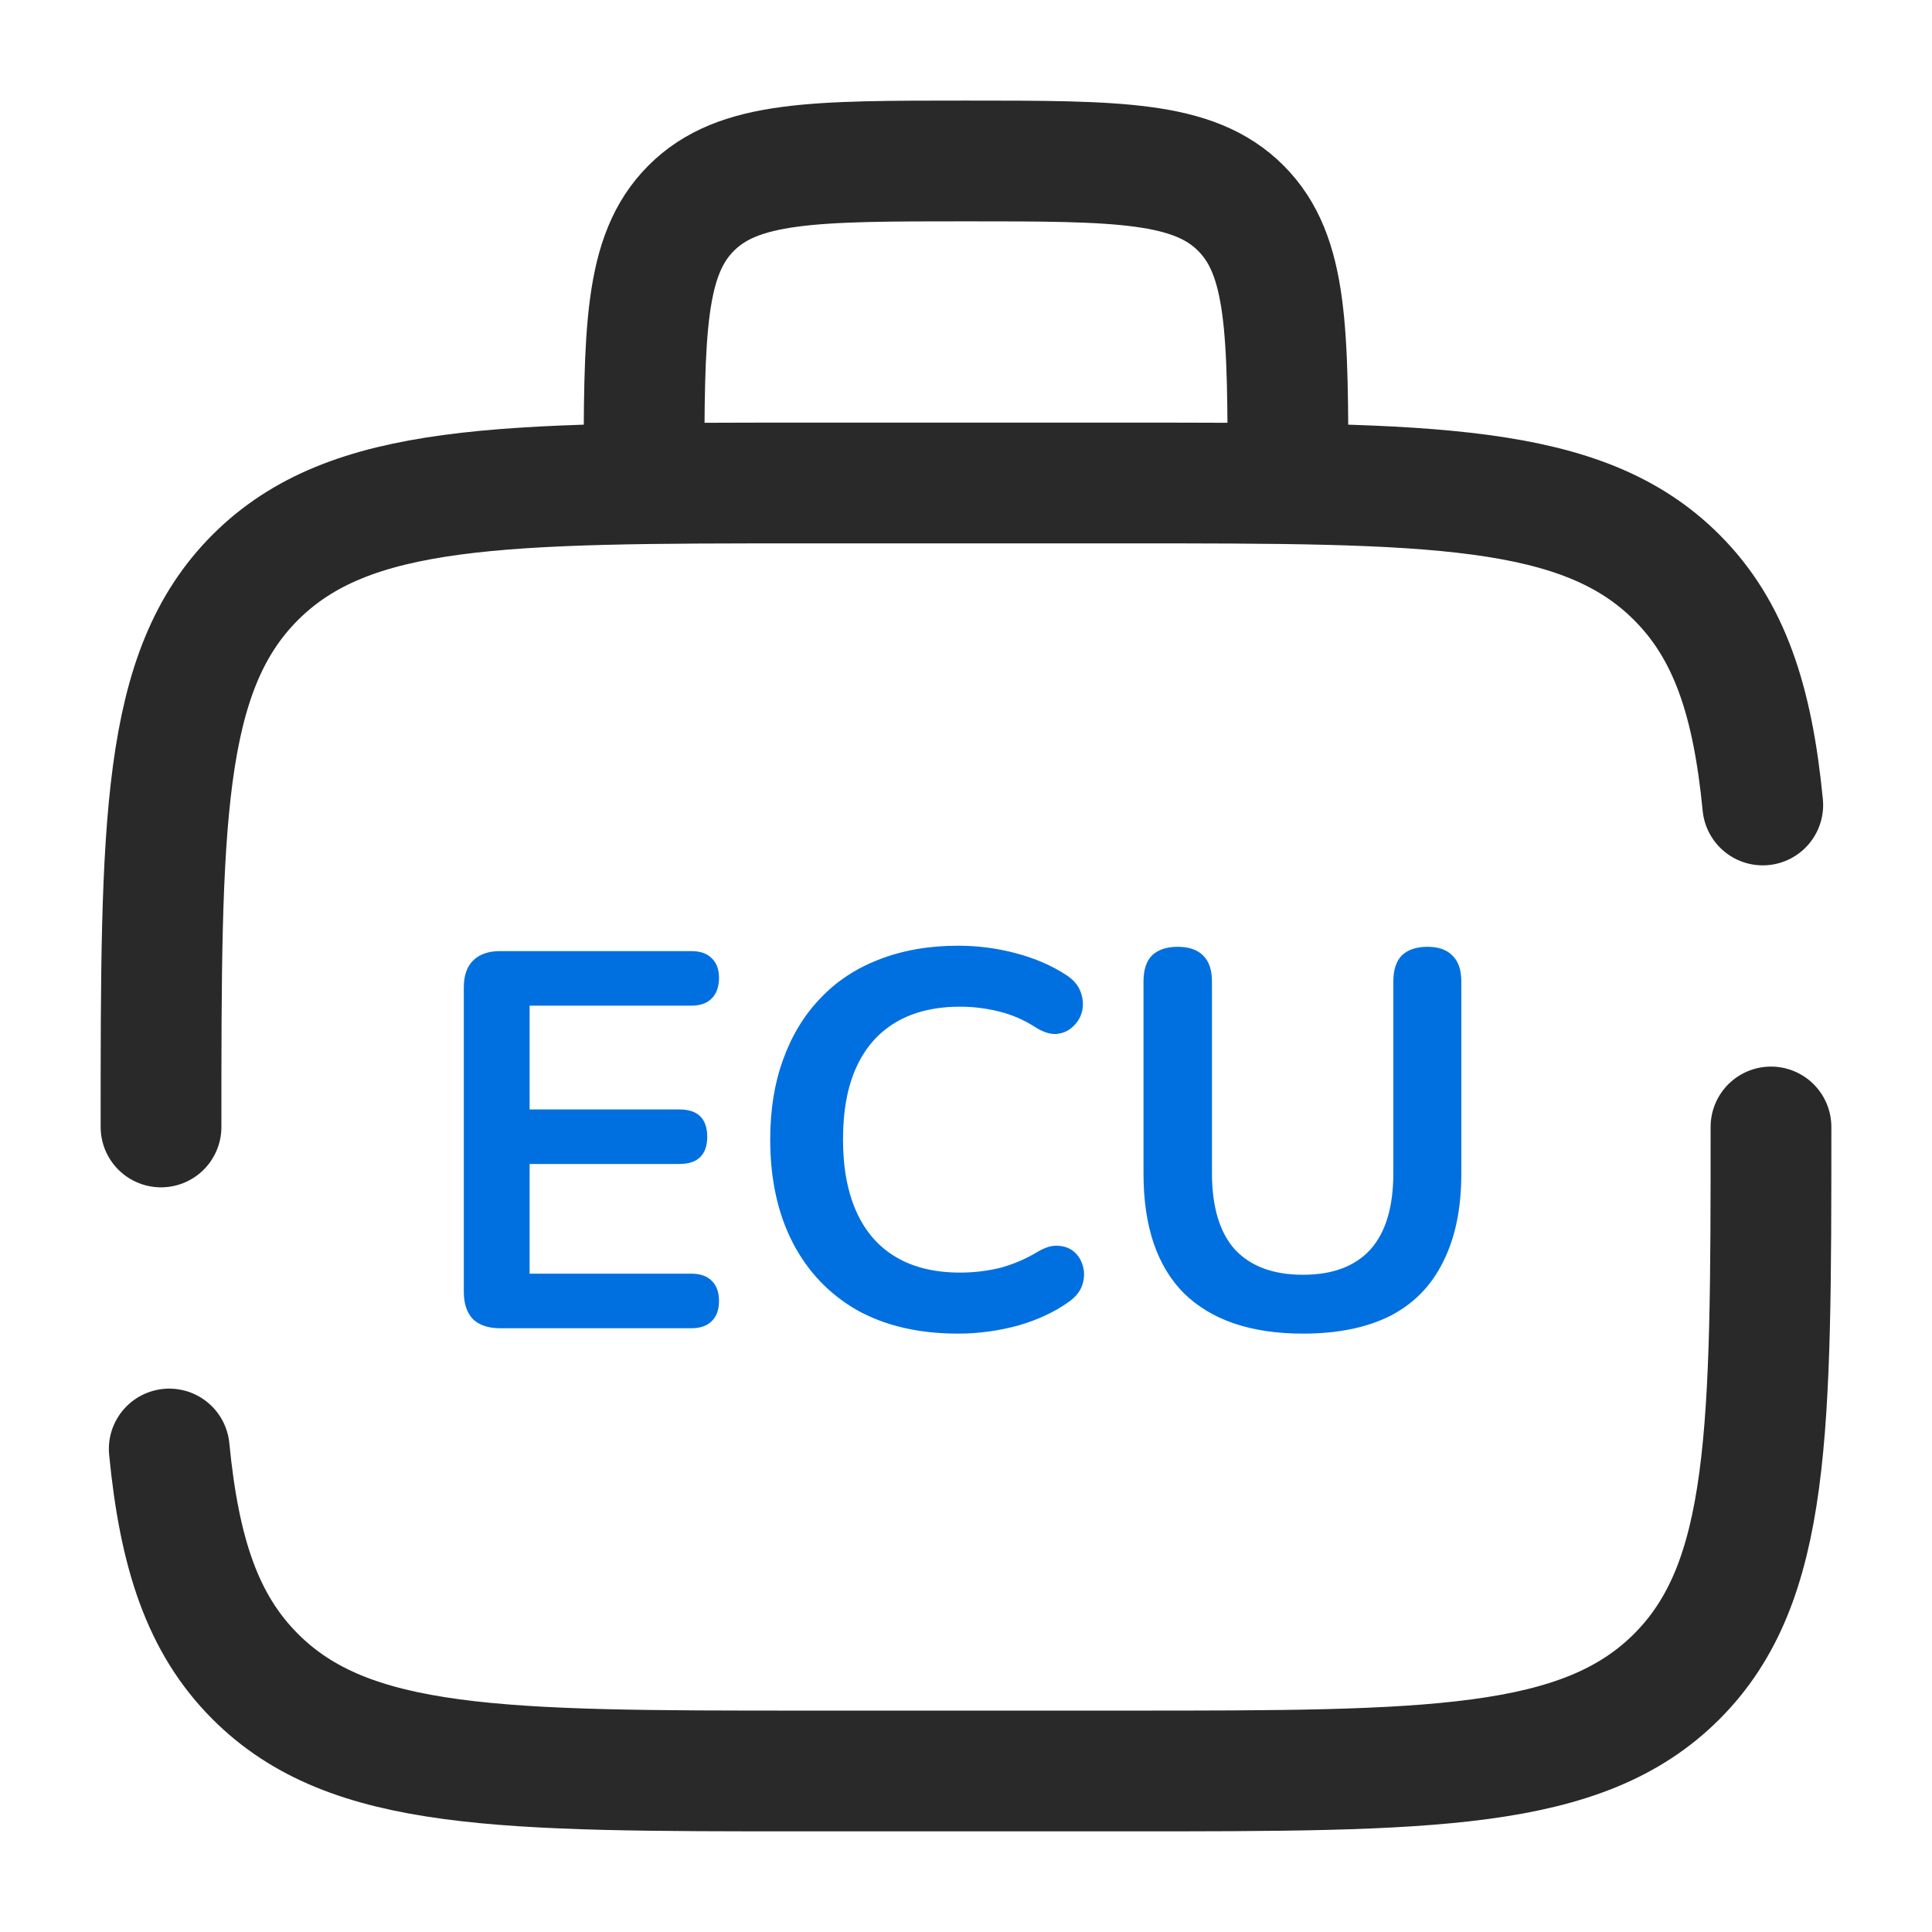
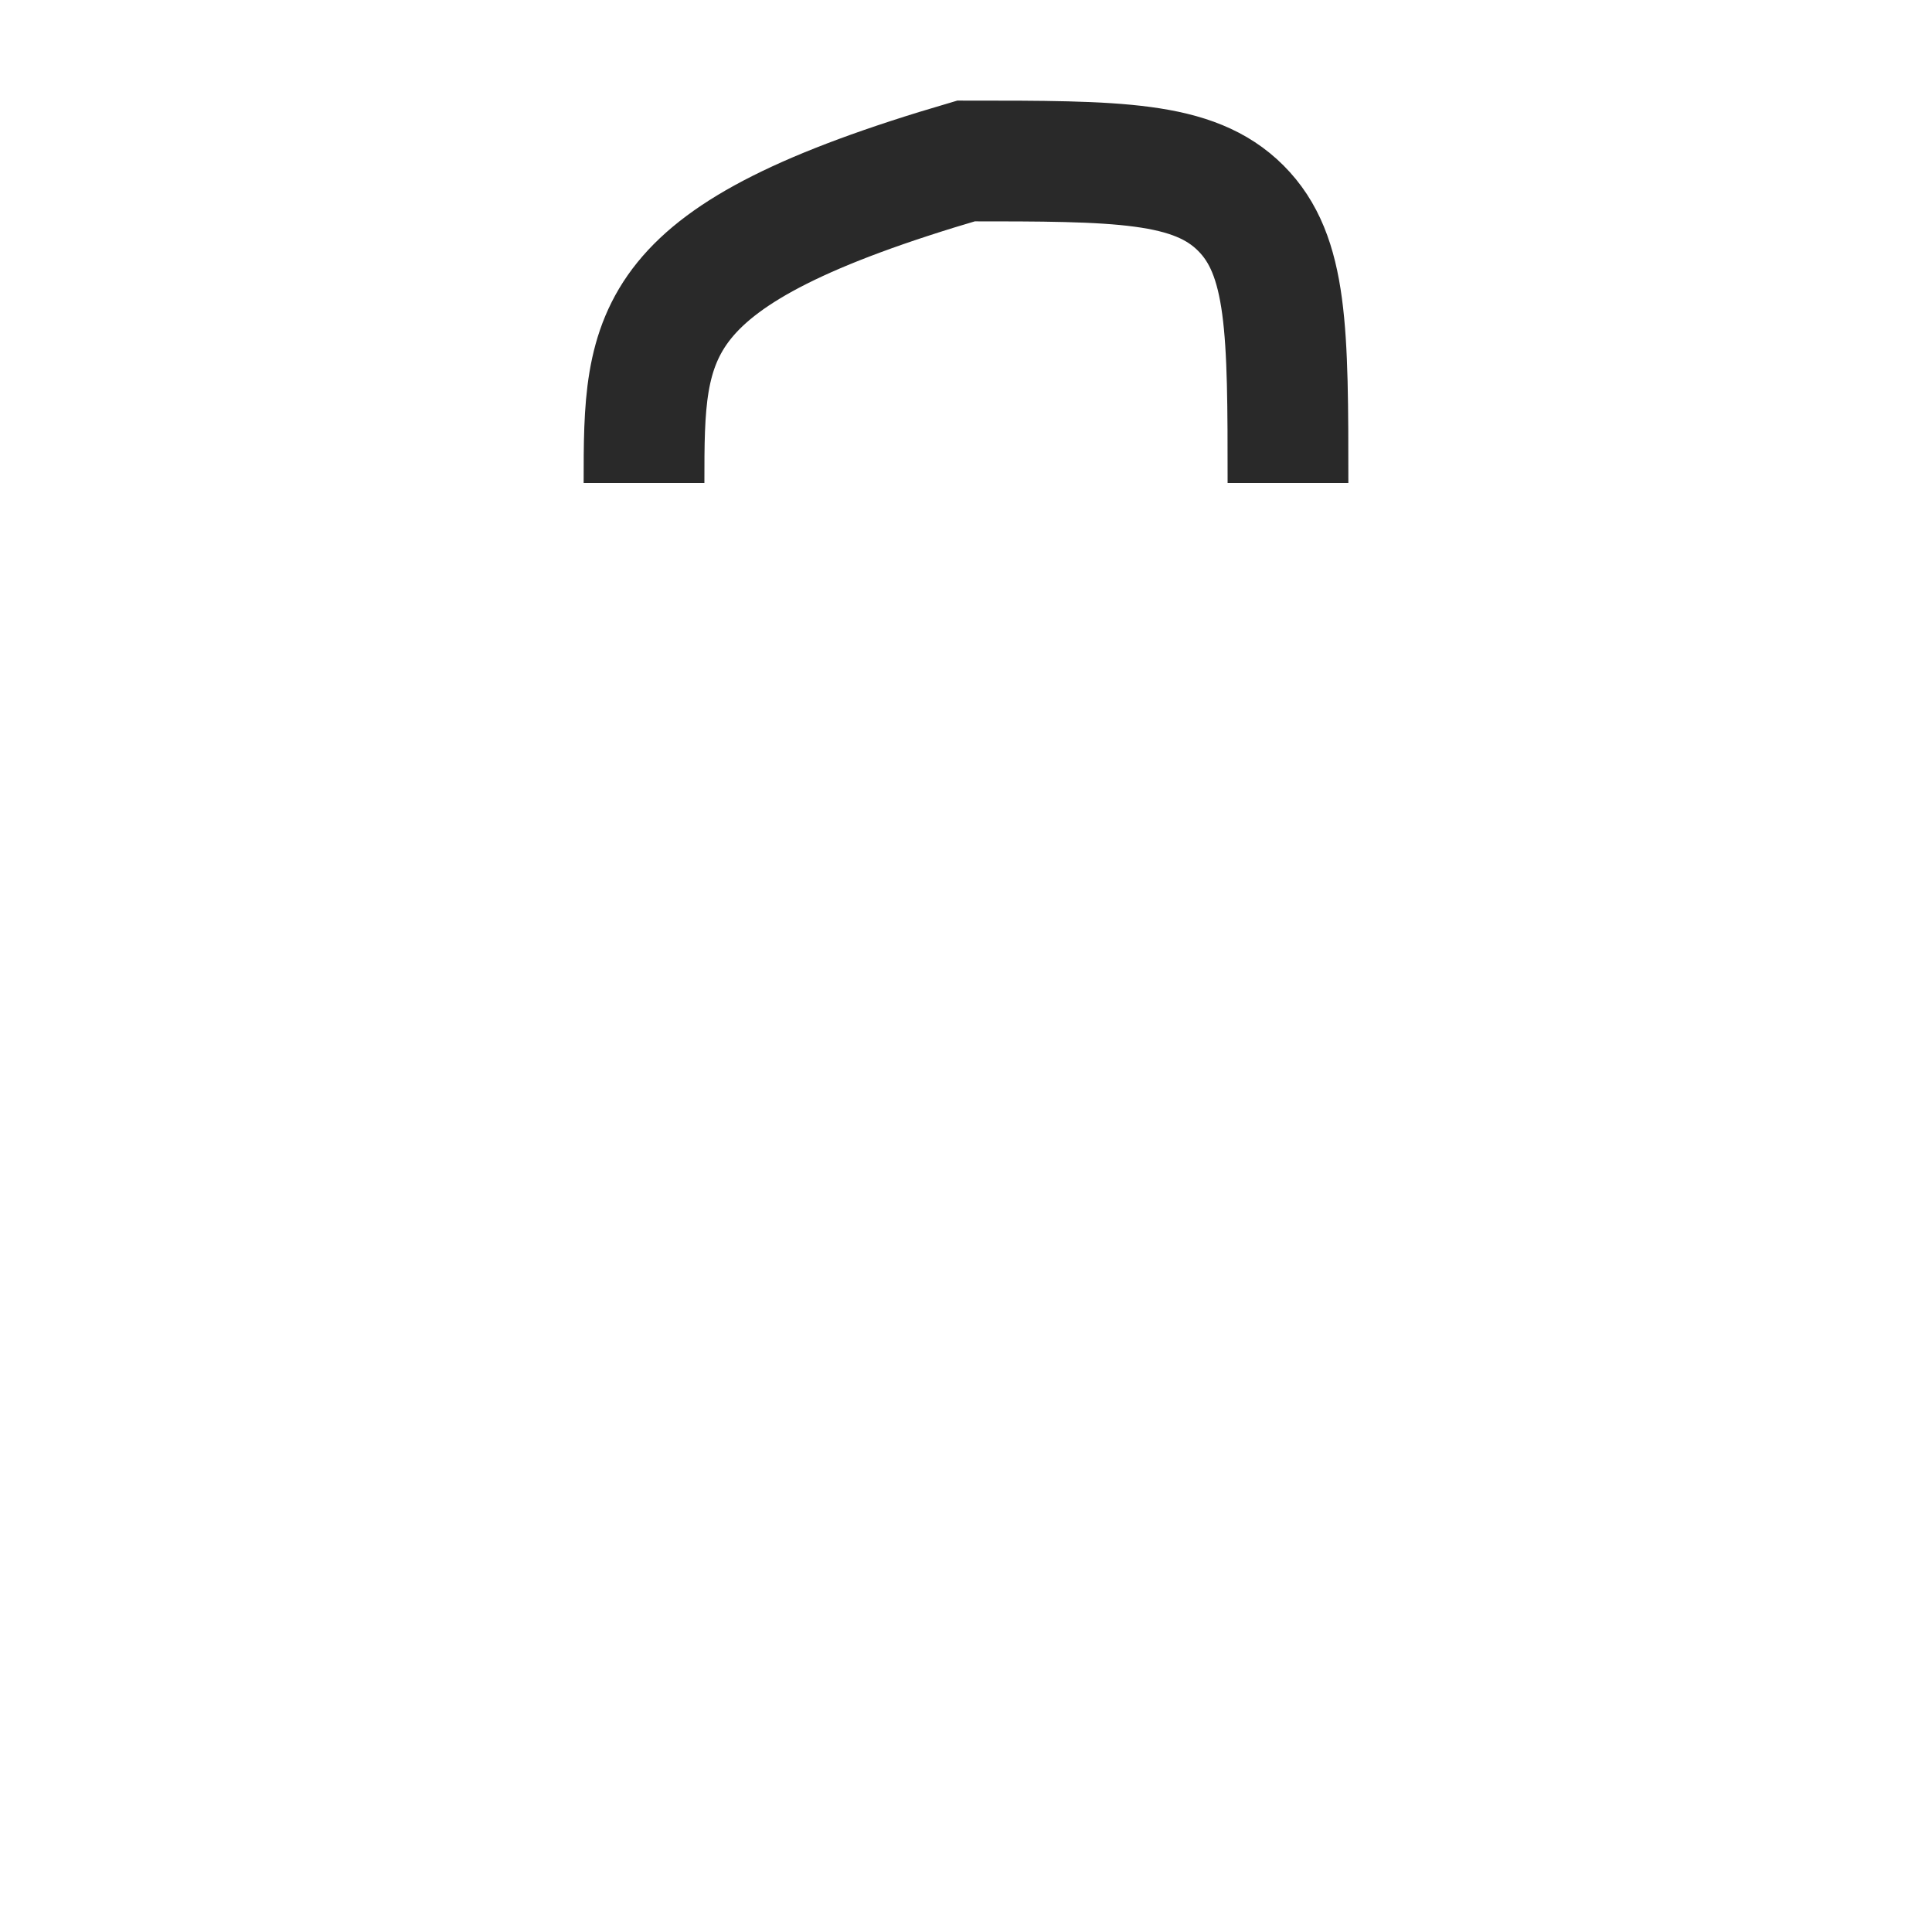
<svg xmlns="http://www.w3.org/2000/svg" width="32" height="32" viewBox="0 0 32 32" fill="none">
-   <path d="M2.667 18.666C2.667 13.638 2.667 11.123 4.229 9.562C5.792 8.001 8.305 8 13.333 8H18.667C23.695 8 26.209 8 27.771 9.562C28.643 10.433 29.028 11.6 29.197 13.333M29.333 18.666C29.333 23.694 29.333 26.209 27.771 27.77C26.208 29.331 23.695 29.333 18.667 29.333H13.333C8.305 29.333 5.791 29.333 4.229 27.77C3.357 26.899 2.972 25.733 2.803 24" stroke="#292929" stroke-width="2" stroke-linecap="round" />
-   <path d="M21.333 8C21.333 5.485 21.333 4.229 20.552 3.448C19.771 2.666 18.515 2.666 16 2.666C13.485 2.666 12.229 2.666 11.448 3.448C10.667 4.229 10.667 5.485 10.667 8" stroke="#292929" stroke-width="2" />
-   <path d="M8.285 22C8.09 22 7.939 21.95 7.833 21.849C7.733 21.743 7.682 21.592 7.682 21.397V16.355C7.682 16.16 7.733 16.013 7.833 15.912C7.939 15.806 8.09 15.753 8.285 15.753H11.448C11.596 15.753 11.708 15.791 11.785 15.868C11.868 15.945 11.909 16.054 11.909 16.196C11.909 16.343 11.868 16.459 11.785 16.541C11.708 16.618 11.596 16.657 11.448 16.657H8.772V18.376H11.254C11.407 18.376 11.522 18.414 11.599 18.491C11.676 18.568 11.714 18.68 11.714 18.828C11.714 18.975 11.676 19.087 11.599 19.164C11.522 19.241 11.407 19.279 11.254 19.279H8.772V21.096H11.448C11.596 21.096 11.708 21.134 11.785 21.211C11.868 21.288 11.909 21.4 11.909 21.548C11.909 21.696 11.868 21.808 11.785 21.885C11.708 21.962 11.596 22 11.448 22H8.285ZM15.868 22.089C15.218 22.089 14.66 21.959 14.193 21.699C13.732 21.433 13.378 21.061 13.13 20.582C12.881 20.098 12.757 19.528 12.757 18.872C12.757 18.381 12.828 17.941 12.97 17.552C13.112 17.156 13.316 16.819 13.582 16.541C13.847 16.258 14.172 16.042 14.556 15.894C14.946 15.741 15.383 15.664 15.868 15.664C16.193 15.664 16.512 15.705 16.825 15.788C17.138 15.871 17.413 15.989 17.649 16.142C17.773 16.219 17.856 16.314 17.897 16.426C17.938 16.532 17.947 16.639 17.924 16.745C17.9 16.846 17.85 16.931 17.773 17.002C17.702 17.073 17.61 17.114 17.498 17.126C17.392 17.132 17.274 17.094 17.144 17.011C16.961 16.893 16.763 16.807 16.55 16.754C16.337 16.701 16.122 16.674 15.903 16.674C15.484 16.674 15.129 16.76 14.84 16.931C14.55 17.102 14.332 17.351 14.184 17.676C14.036 18 13.963 18.399 13.963 18.872C13.963 19.339 14.036 19.737 14.184 20.068C14.332 20.399 14.55 20.65 14.84 20.821C15.129 20.993 15.484 21.078 15.903 21.078C16.128 21.078 16.349 21.052 16.568 20.999C16.786 20.94 16.993 20.851 17.188 20.733C17.318 20.656 17.433 20.623 17.534 20.635C17.64 20.641 17.729 20.677 17.8 20.742C17.87 20.807 17.918 20.889 17.941 20.99C17.965 21.084 17.959 21.185 17.924 21.291C17.888 21.392 17.817 21.48 17.711 21.557C17.475 21.728 17.191 21.861 16.86 21.956C16.535 22.044 16.204 22.089 15.868 22.089ZM21.581 22.089C21.149 22.089 20.768 22.032 20.438 21.92C20.113 21.808 19.838 21.643 19.613 21.424C19.389 21.2 19.221 20.922 19.108 20.591C18.996 20.26 18.94 19.876 18.94 19.439V16.258C18.94 16.063 18.987 15.918 19.082 15.823C19.182 15.729 19.324 15.682 19.507 15.682C19.69 15.682 19.829 15.729 19.924 15.823C20.024 15.918 20.074 16.063 20.074 16.258V19.43C20.074 19.991 20.201 20.414 20.455 20.697C20.715 20.975 21.09 21.114 21.581 21.114C22.071 21.114 22.443 20.975 22.697 20.697C22.951 20.414 23.078 19.991 23.078 19.43V16.258C23.078 16.063 23.126 15.918 23.22 15.823C23.32 15.729 23.462 15.682 23.645 15.682C23.823 15.682 23.959 15.729 24.053 15.823C24.154 15.918 24.204 16.063 24.204 16.258V19.439C24.204 20.018 24.103 20.505 23.902 20.901C23.707 21.297 23.415 21.595 23.025 21.796C22.635 21.991 22.154 22.089 21.581 22.089Z" fill="#0070E0" />
+   <path d="M21.333 8C21.333 5.485 21.333 4.229 20.552 3.448C19.771 2.666 18.515 2.666 16 2.666C10.667 4.229 10.667 5.485 10.667 8" stroke="#292929" stroke-width="2" />
</svg>